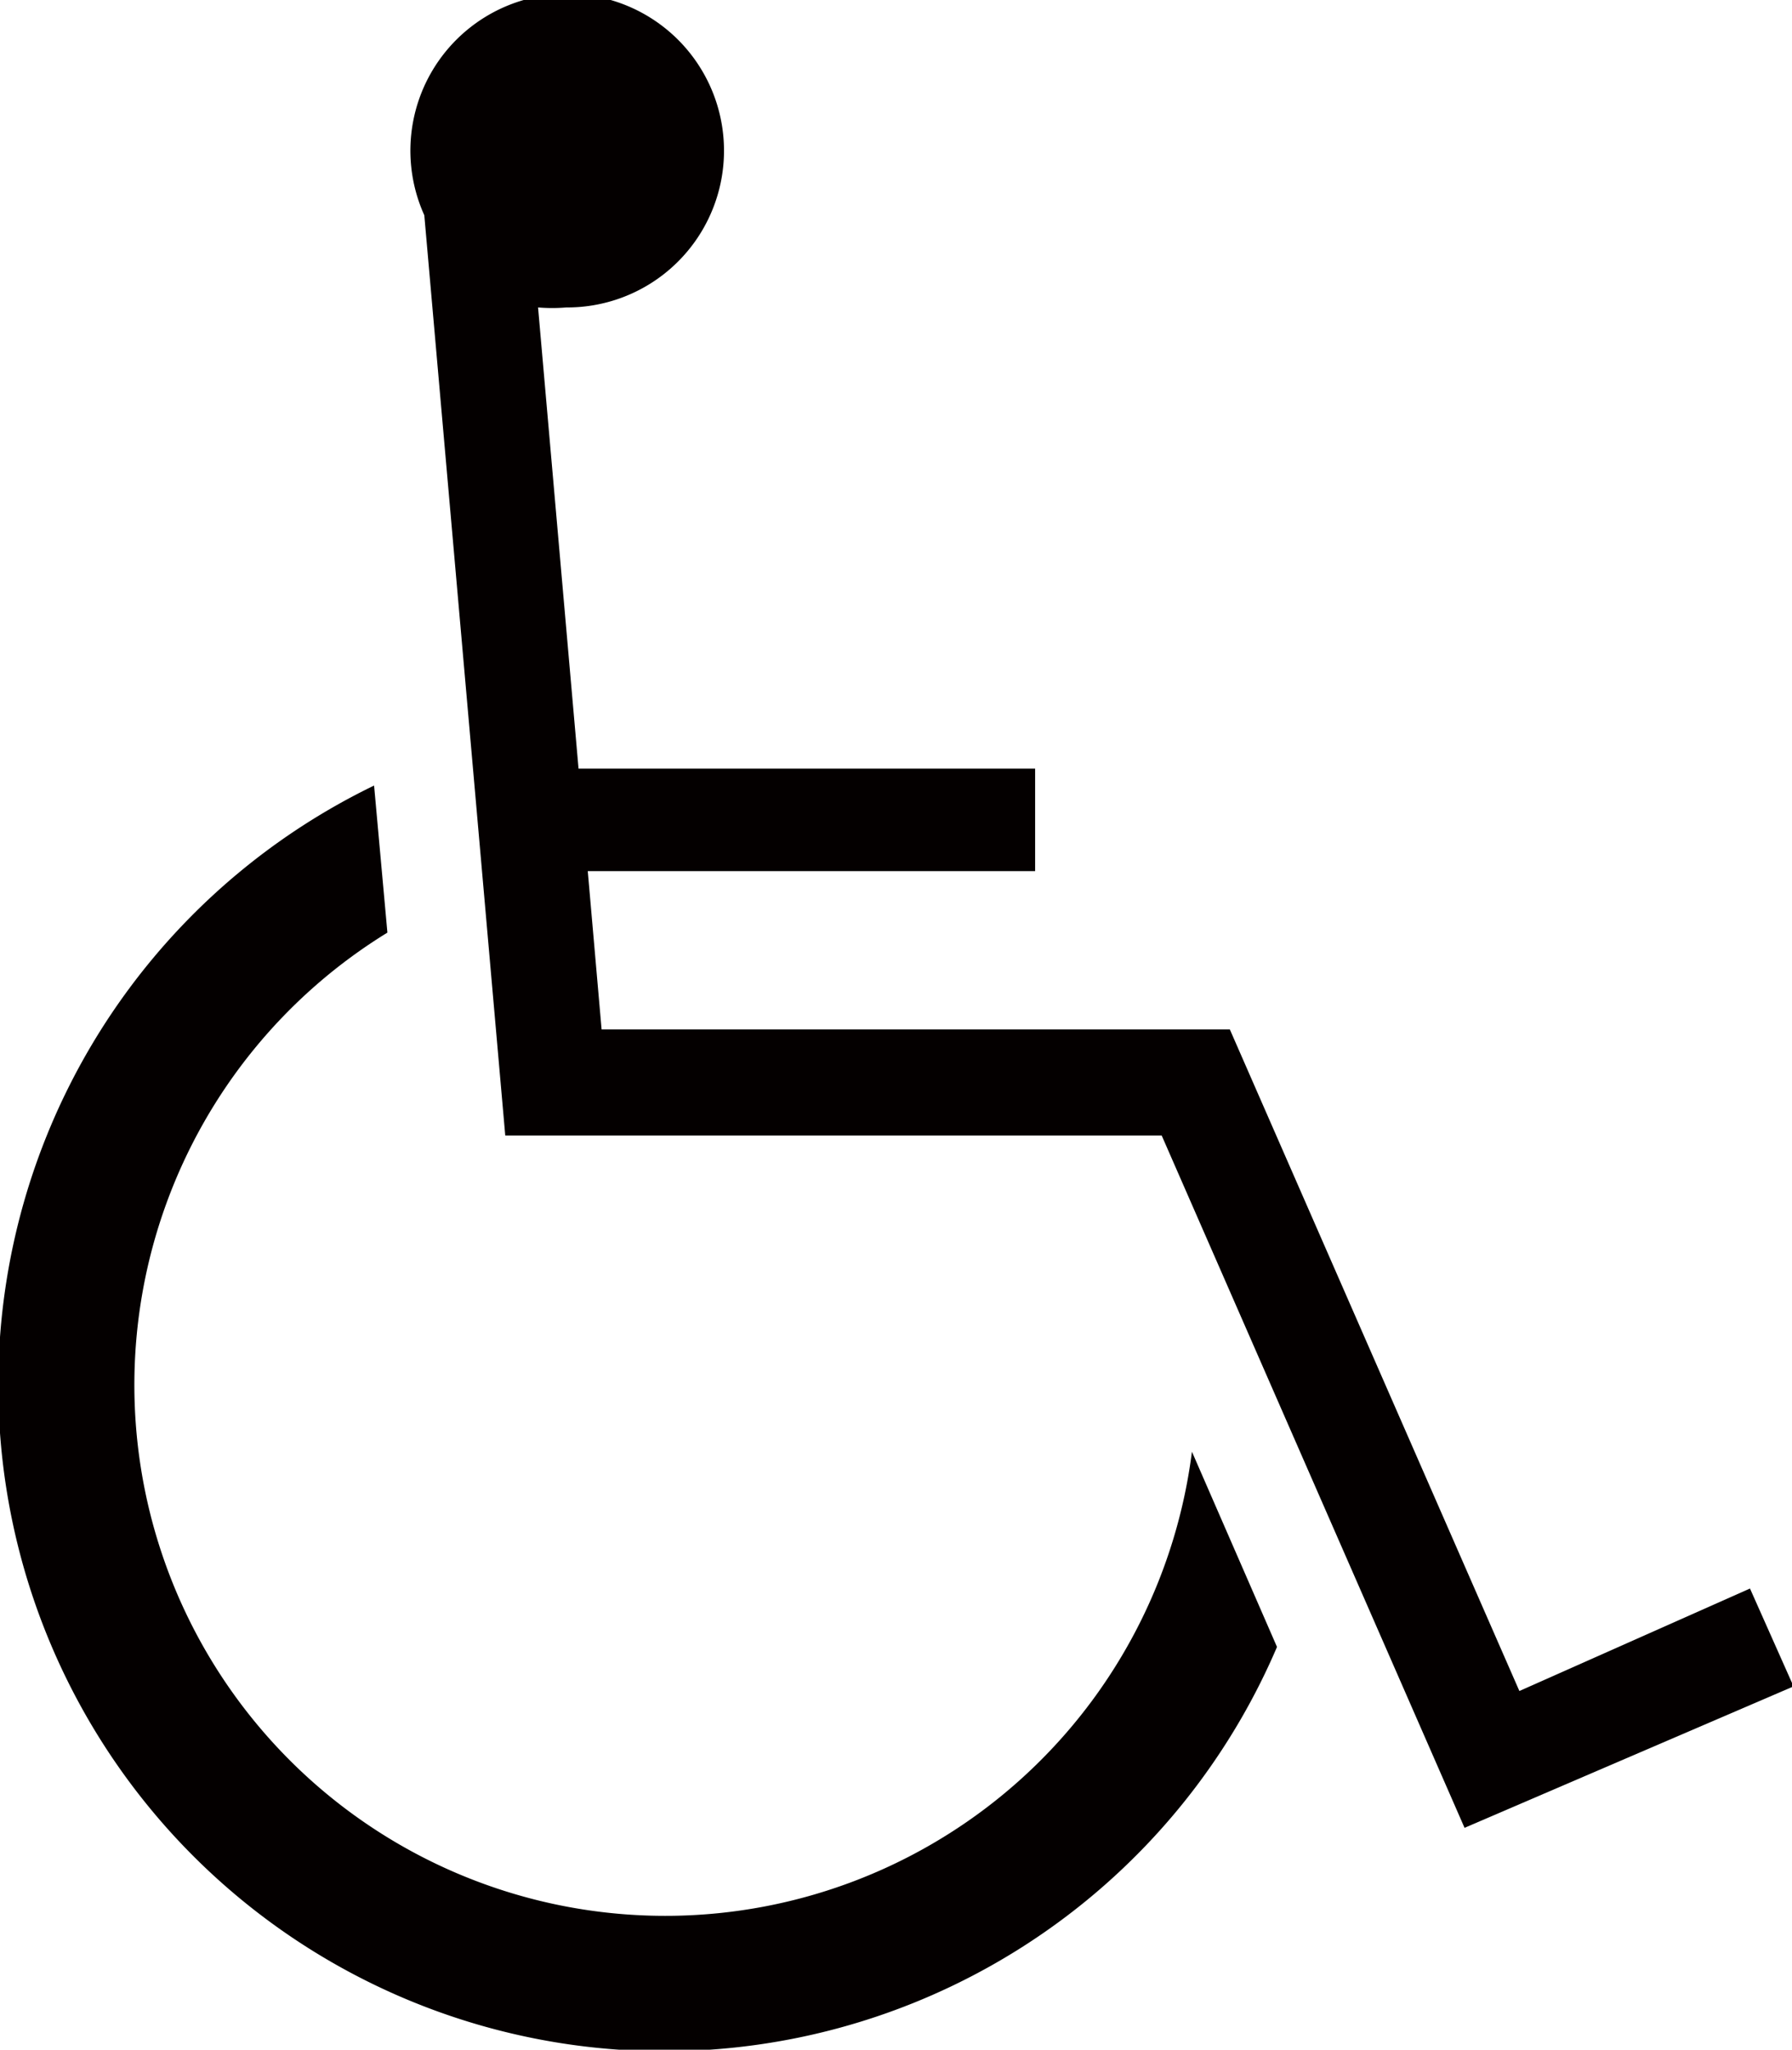
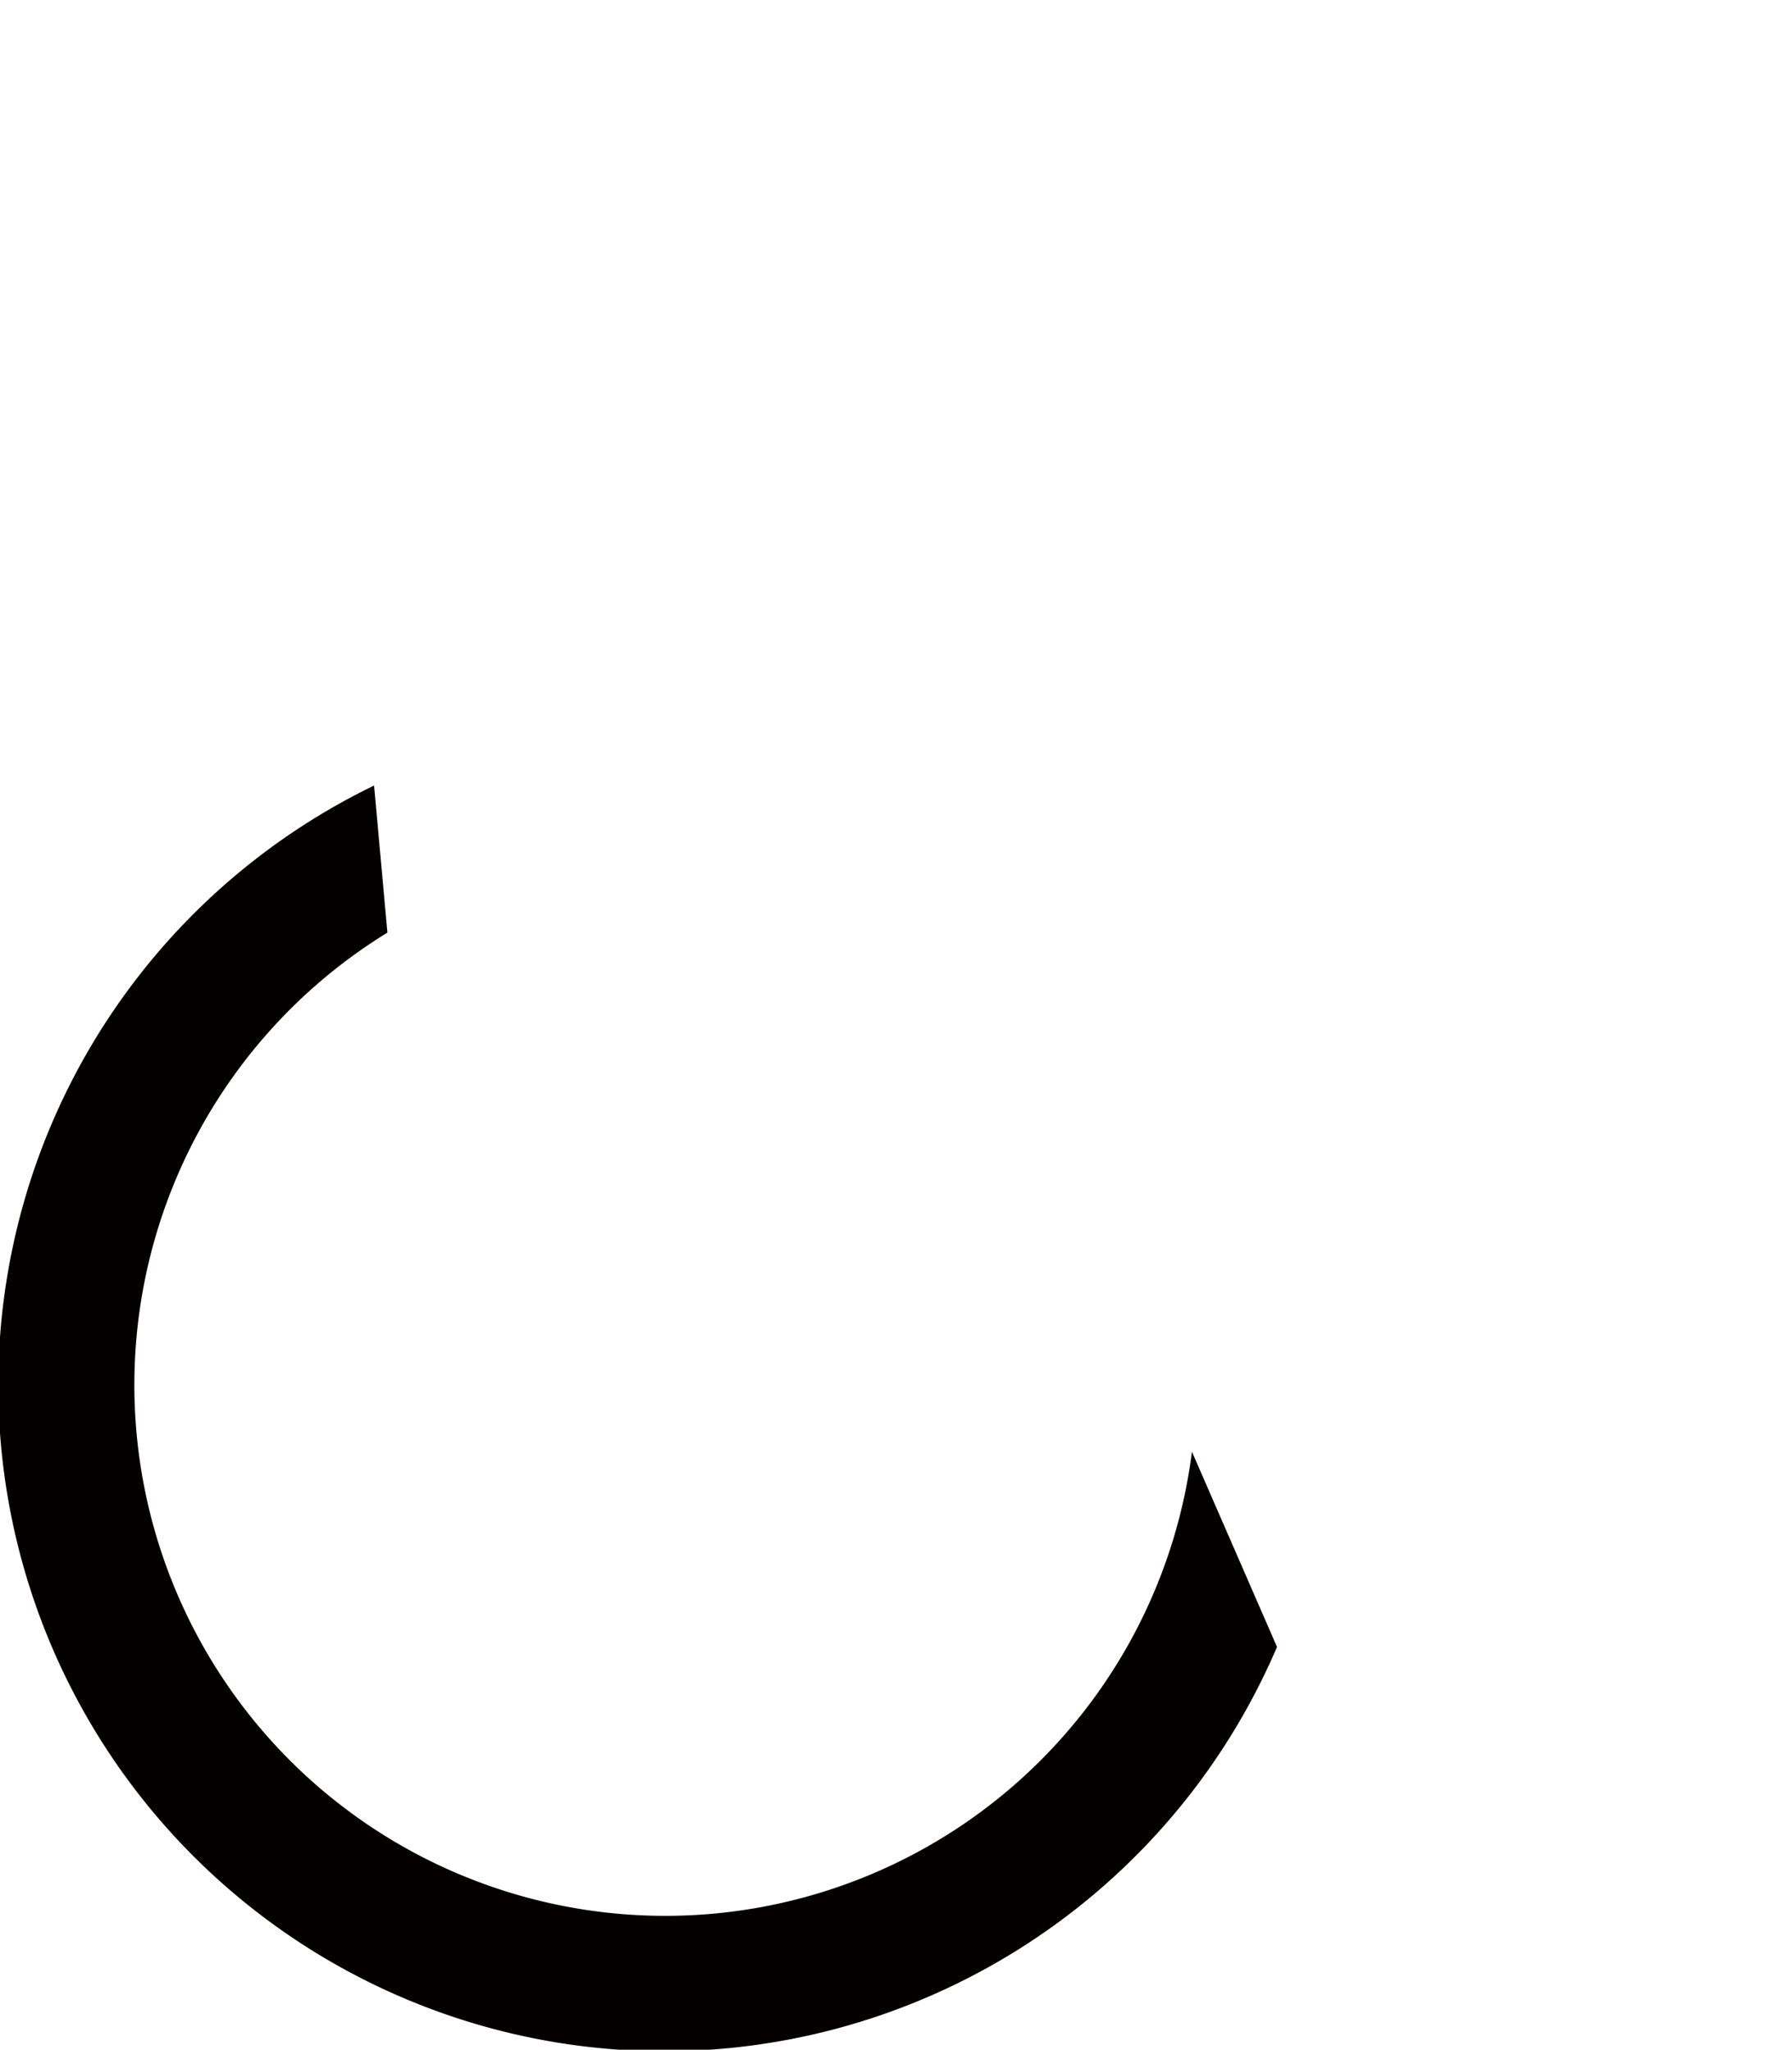
<svg xmlns="http://www.w3.org/2000/svg" viewBox="0 0 34.97 40">
  <defs>
    <style>
      .cls-1 {
        fill: #040000;
      }
    </style>
  </defs>
  <title>icon_toilet2</title>
  <g id="レイヤー_2" data-name="レイヤー 2">
    <g id="レイヤー_1-2" data-name="レイヤー 1">
      <g>
-         <path class="cls-1" d="M34.15,31,29.65,33,24,20.09H11.74L11.47,17H20.2V15H11.29L10.5,6a3.31,3.31,0,0,0,.55,0,3.06,3.06,0,1,0-2.77-1.8L9.86,22.16H22.67l5.91,13.51L35,32.91Z" />
        <path class="cls-1" d="M23.26,28.33A10.36,10.36,0,1,1,7.56,18.2L7.3,15.33A13,13,0,1,0,24.92,32.14Z" />
      </g>
    </g>
  </g>
</svg>